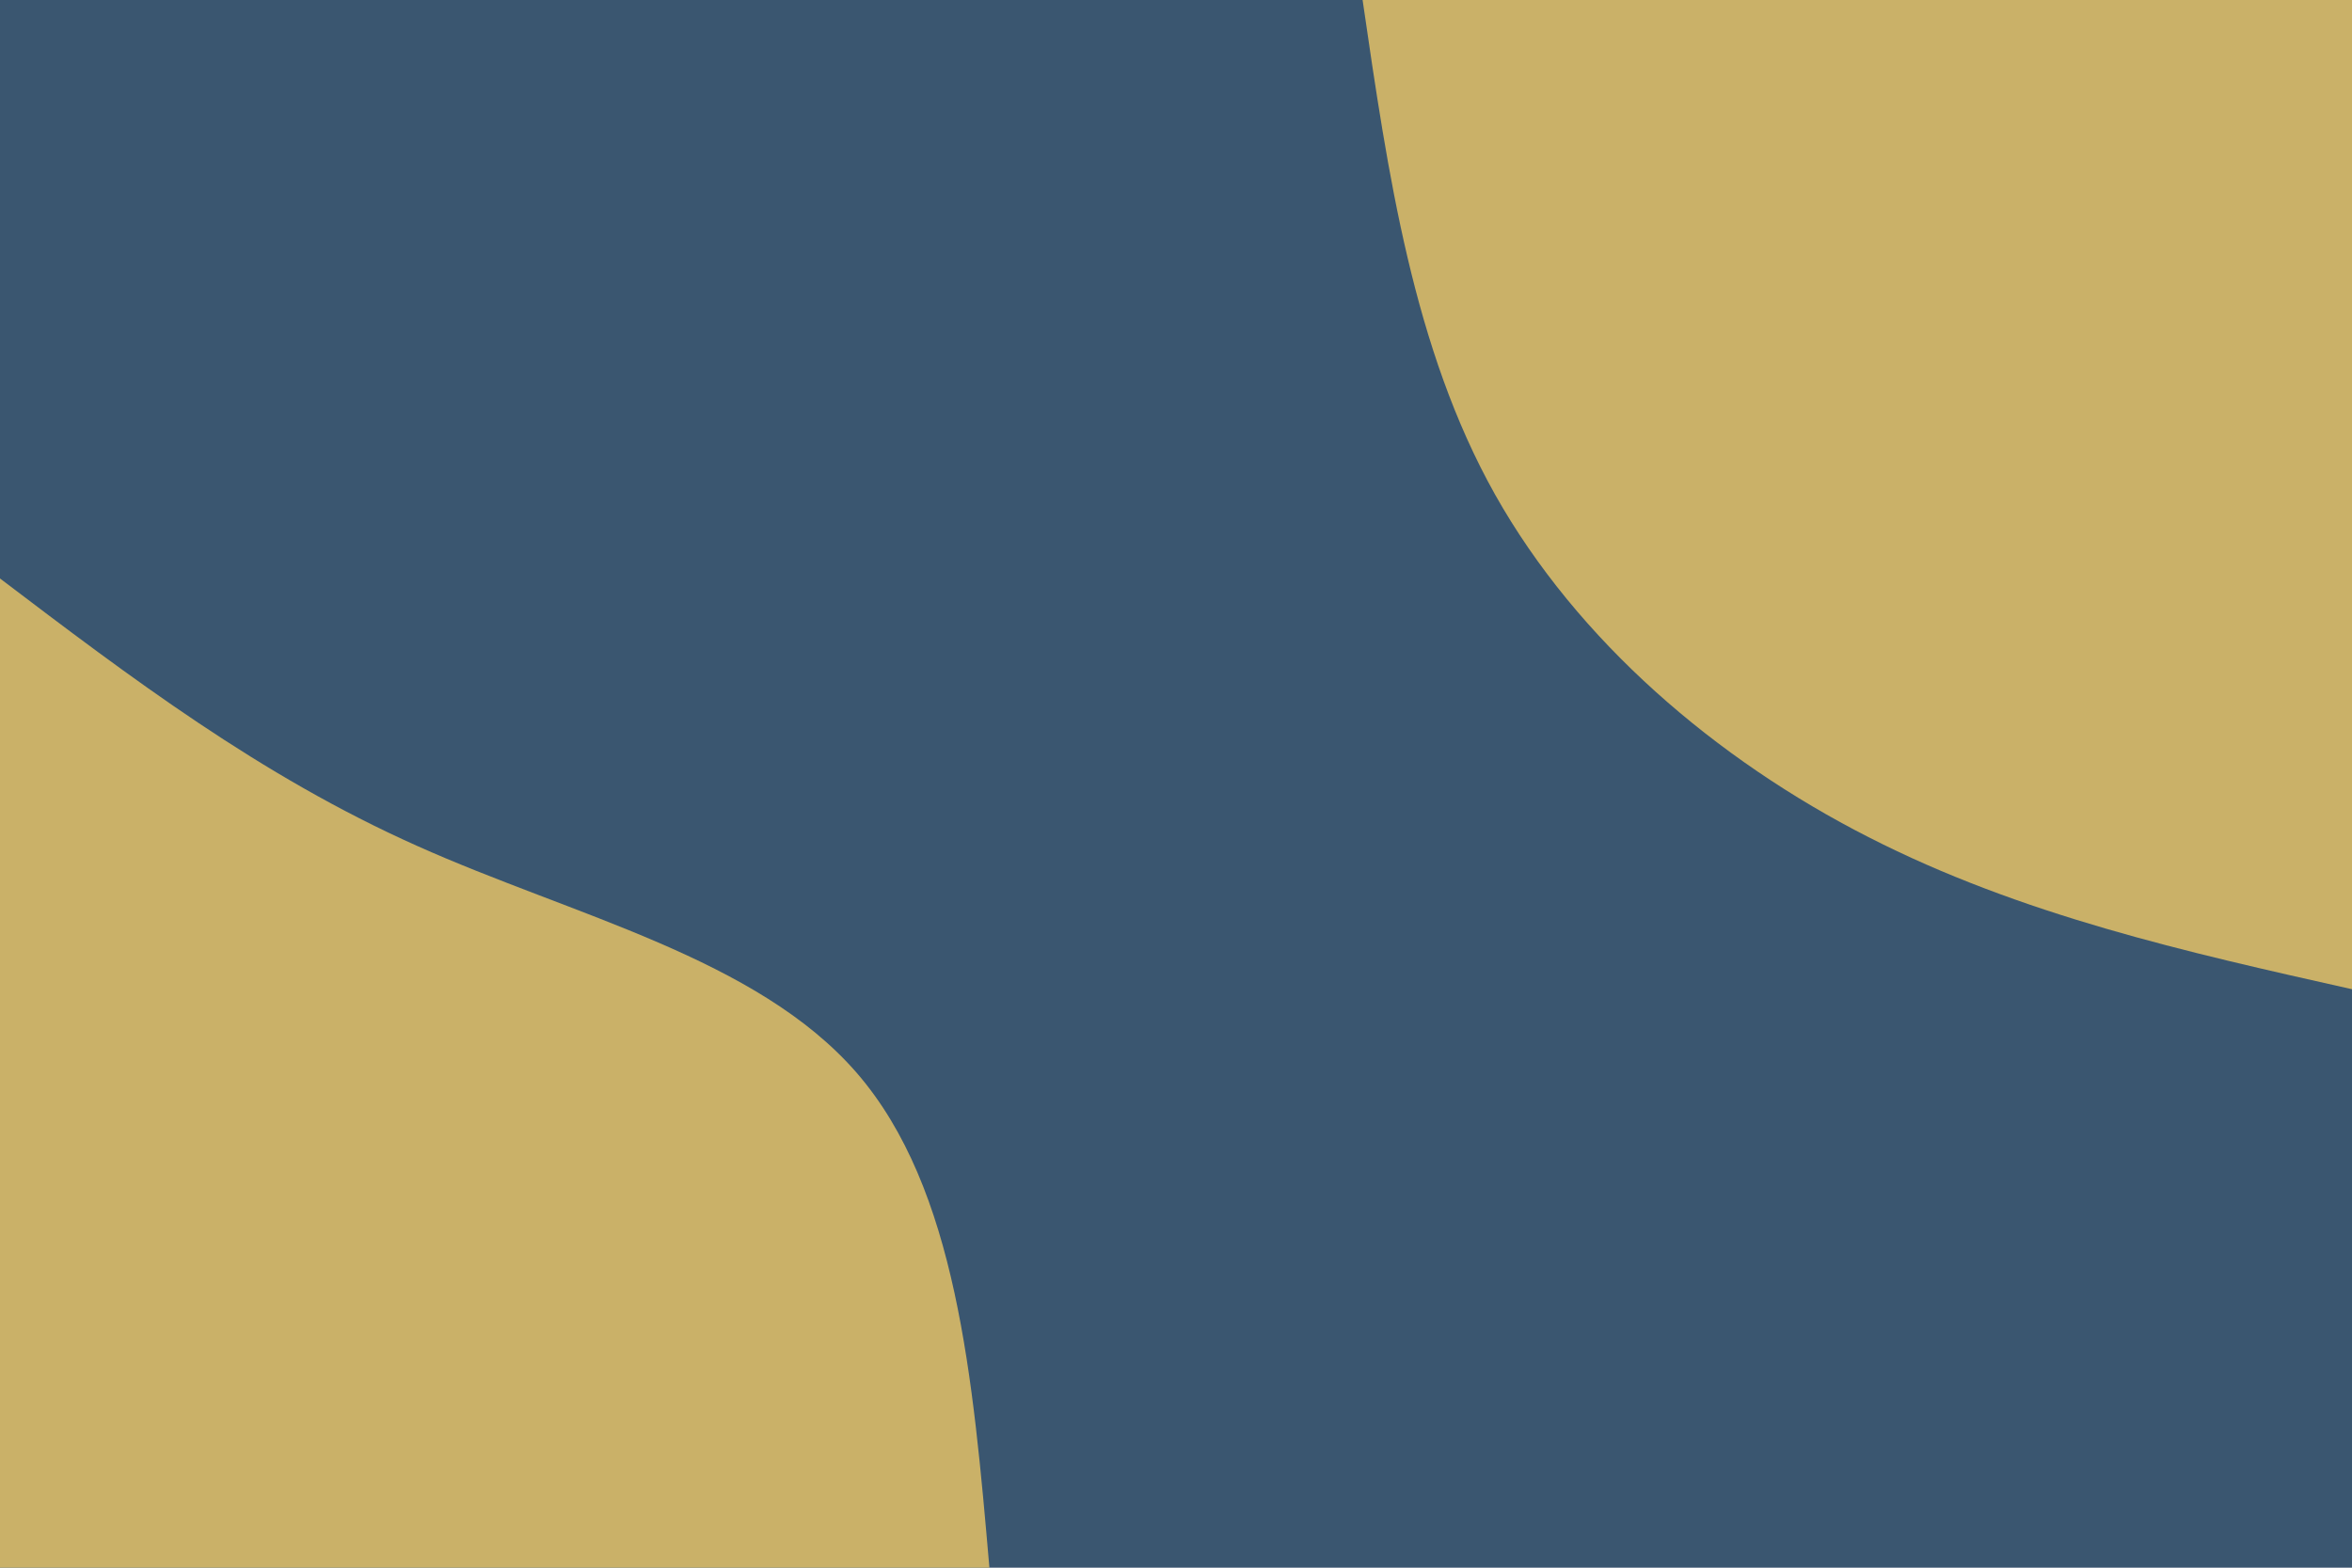
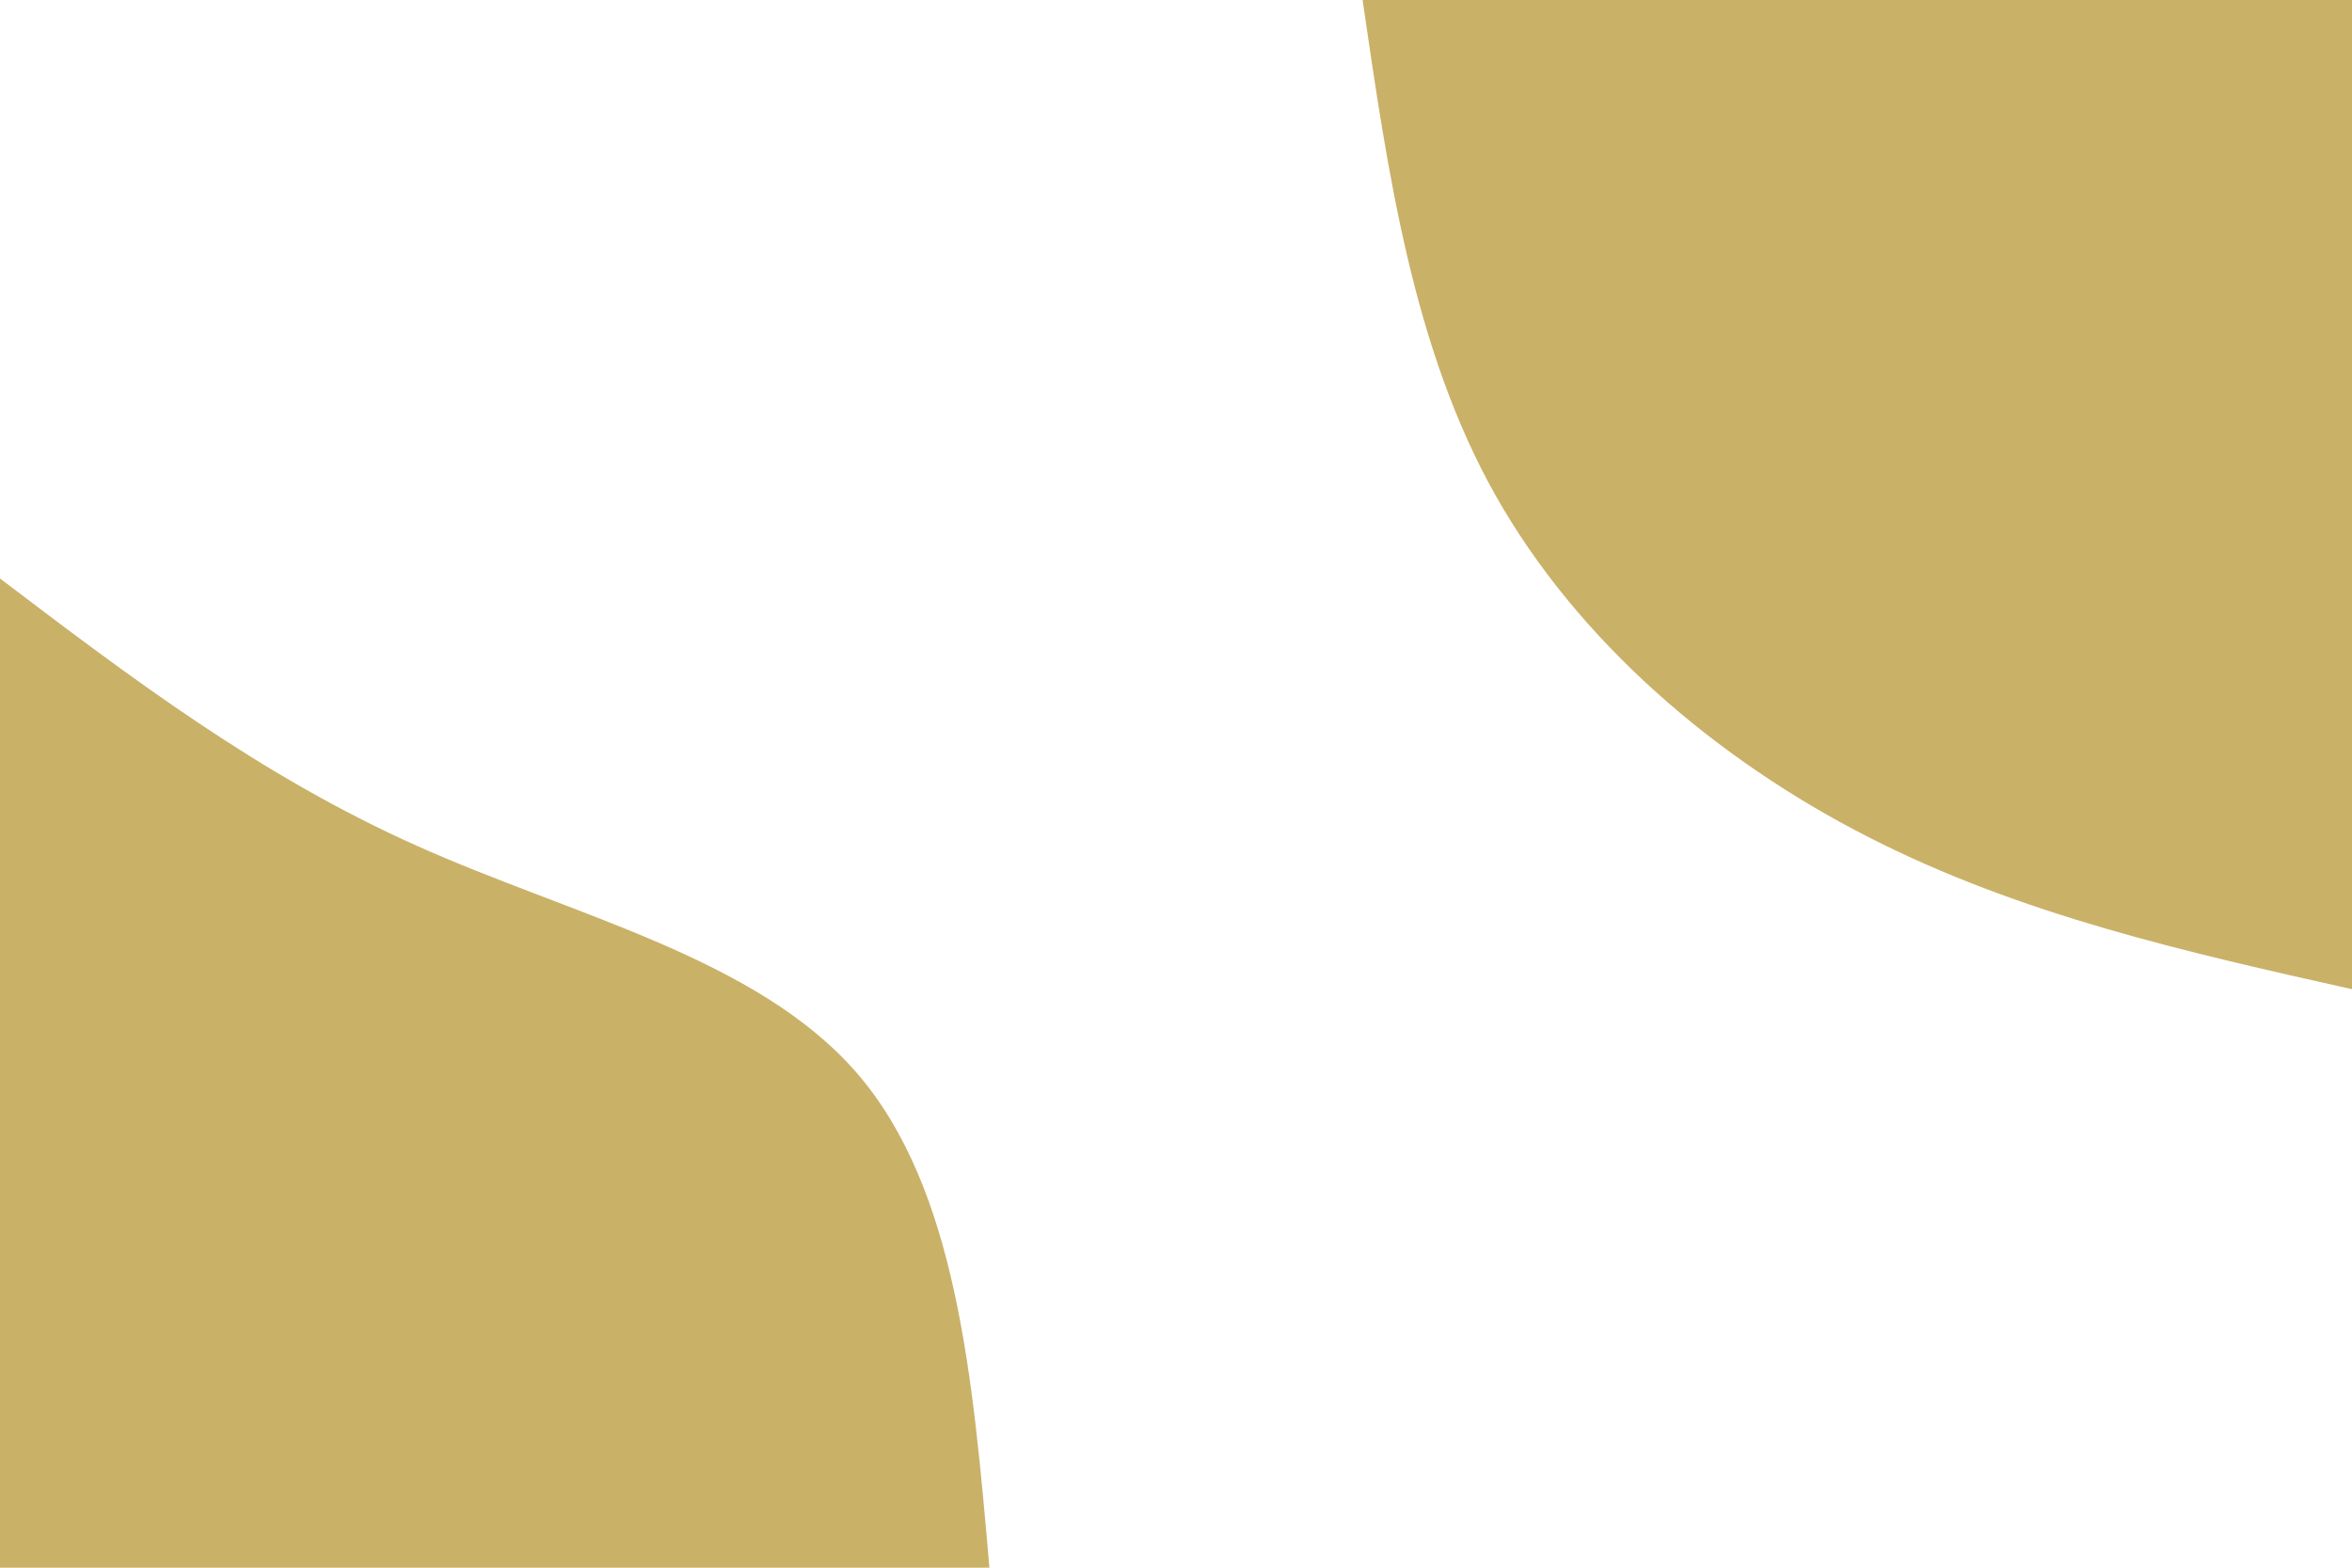
<svg xmlns="http://www.w3.org/2000/svg" id="visual" viewBox="0 0 900 600" width="900" height="600">
-   <rect x="0" y="0" width="900" height="600" fill="#3a5670" />
  <defs>
    <linearGradient id="grad1_0" x1="33.3%" y1="0%" x2="100%" y2="100%">
      <stop offset="20%" stop-color="#3a5670" stop-opacity="1" />
      <stop offset="80%" stop-color="#3a5670" stop-opacity="1" />
    </linearGradient>
  </defs>
  <defs>
    <linearGradient id="grad2_0" x1="0%" y1="0%" x2="66.7%" y2="100%">
      <stop offset="20%" stop-color="#3a5670" stop-opacity="1" />
      <stop offset="80%" stop-color="#3a5670" stop-opacity="1" />
    </linearGradient>
  </defs>
  <g transform="translate(900, 0)">
    <path d="M0 378.6C-63.4 364.4 -126.7 350.2 -185 320.4C-243.3 290.7 -296.4 245.3 -327.9 189.3C-359.3 133.3 -368.9 66.6 -378.6 0L0 0Z" fill="#cab168" />
  </g>
  <g transform="translate(0, 600)">
    <path d="M0 -378.6C49.8 -340.8 99.5 -303.1 159.5 -276.3C219.5 -249.4 289.6 -233.5 327.9 -189.3C366.1 -145.1 372.3 -72.5 378.6 0L0 0Z" fill="#cab168" />
  </g>
</svg>